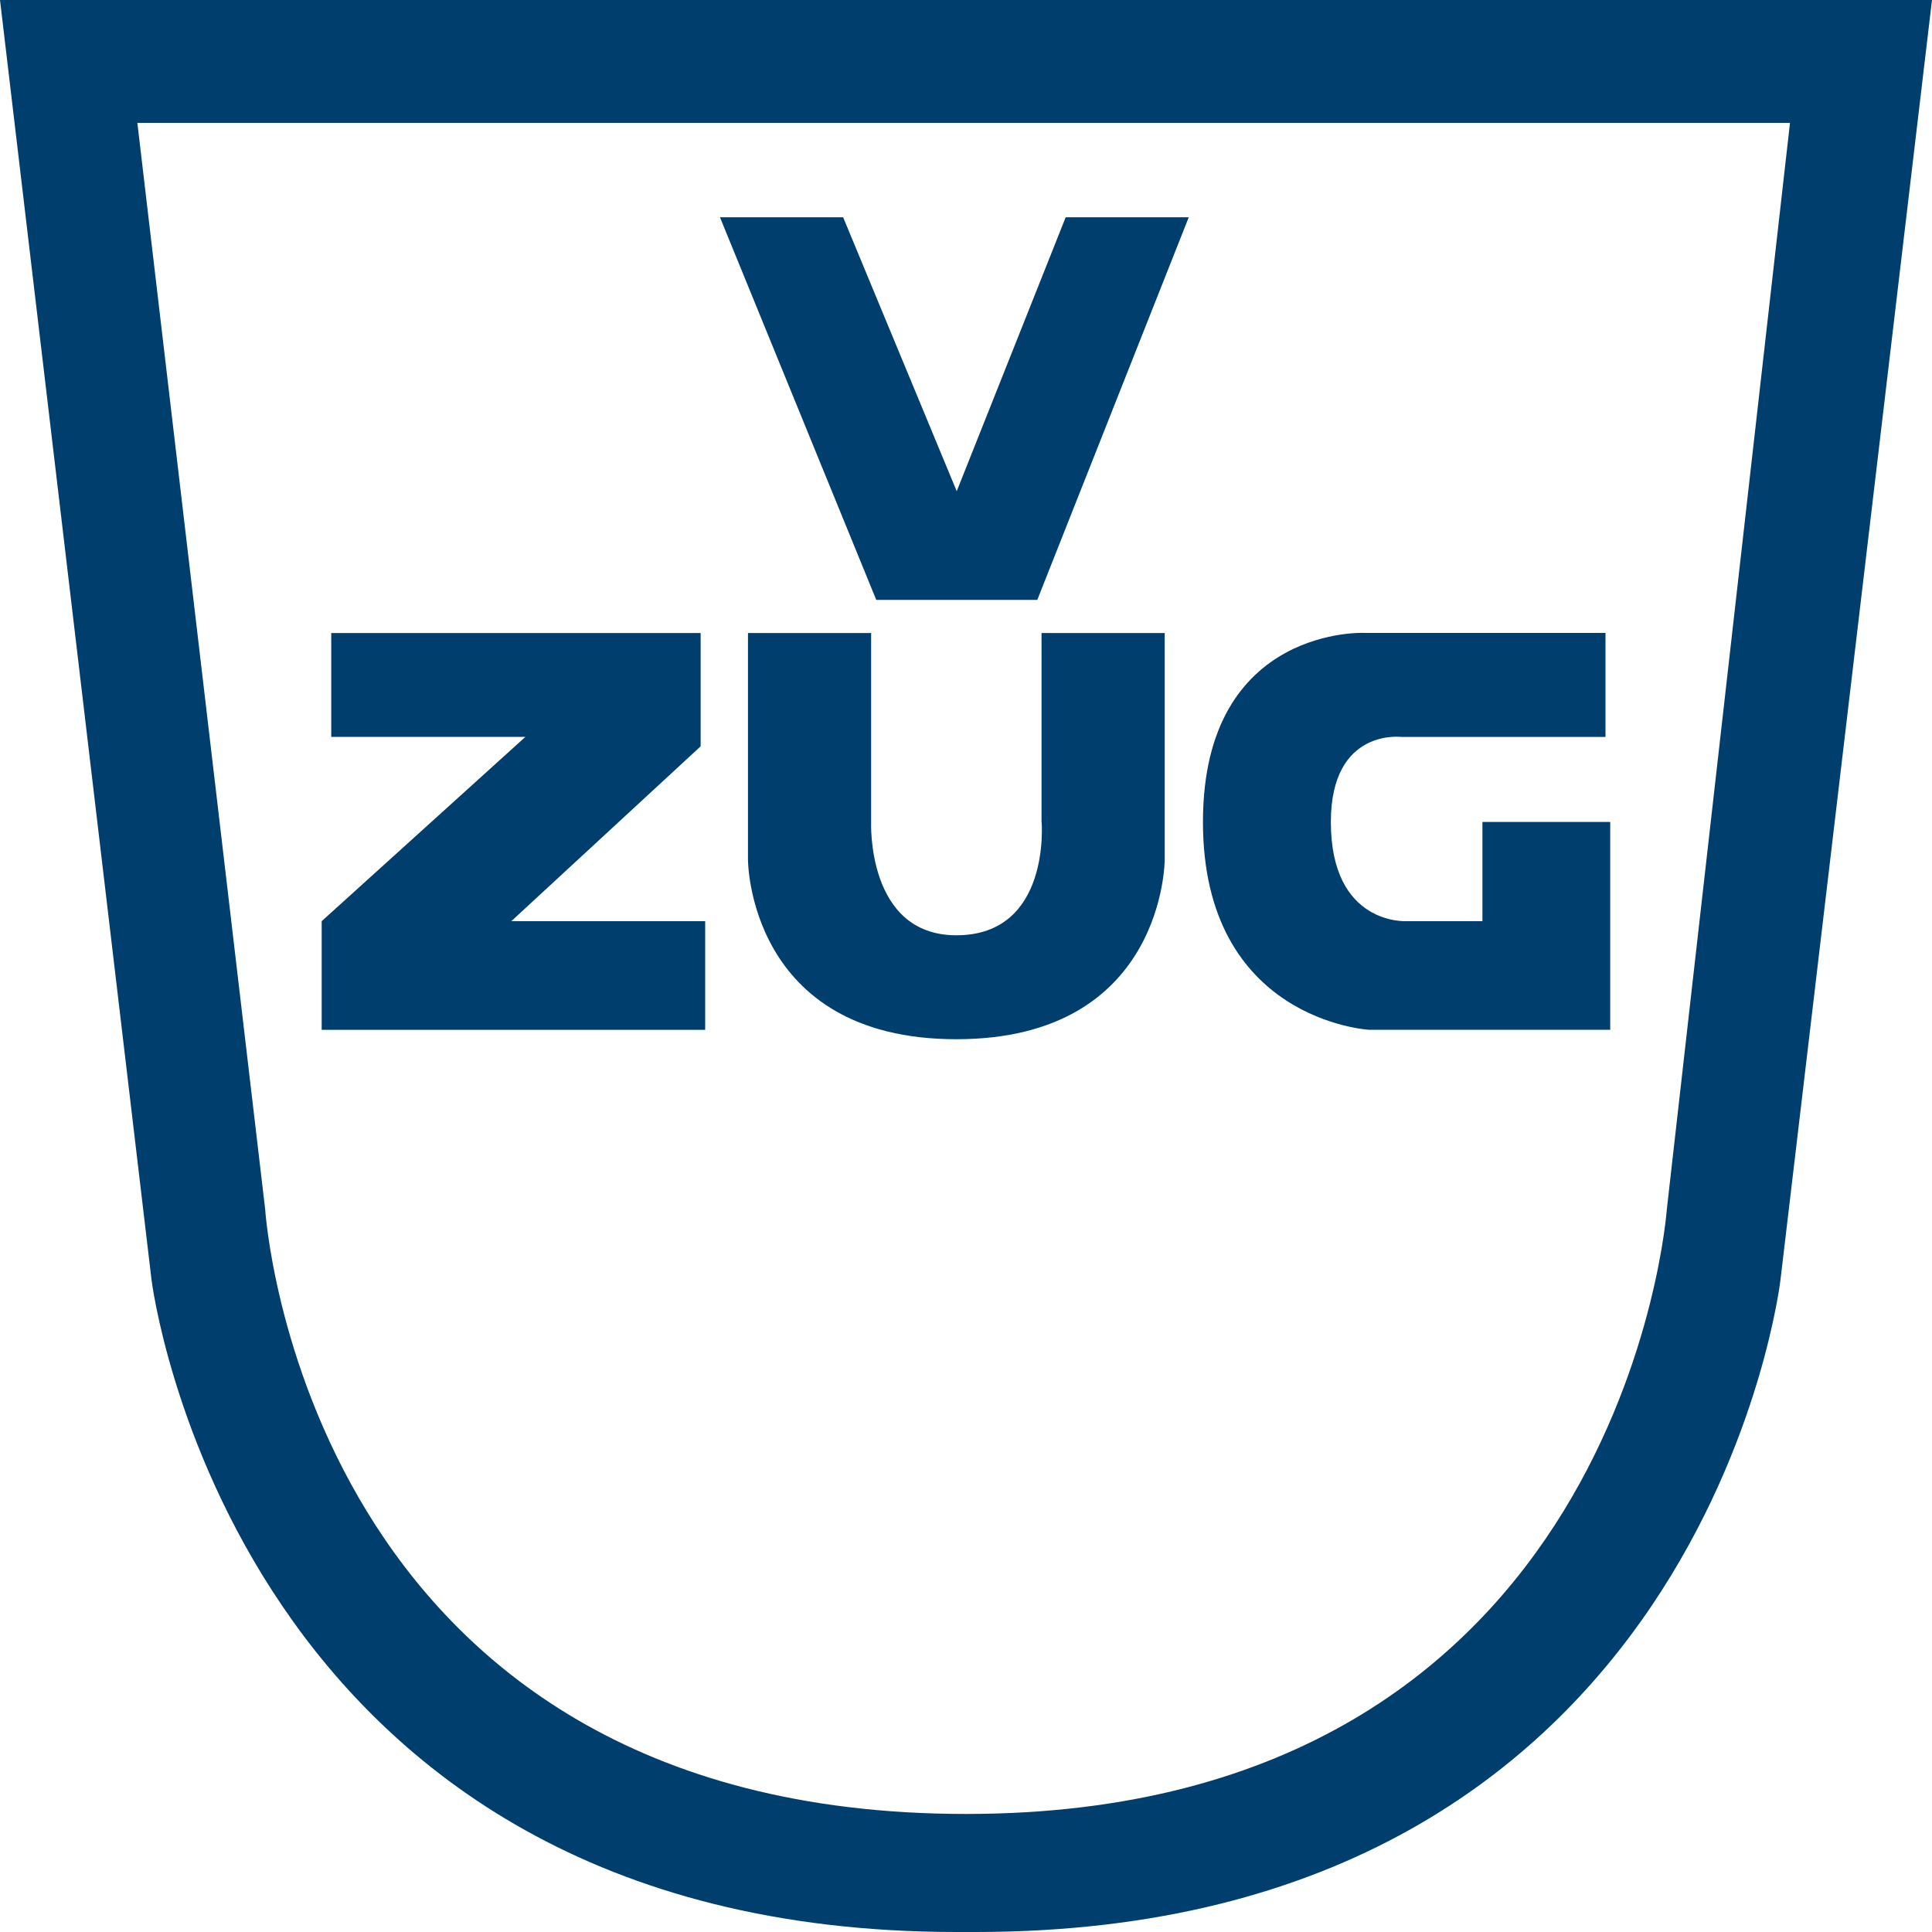
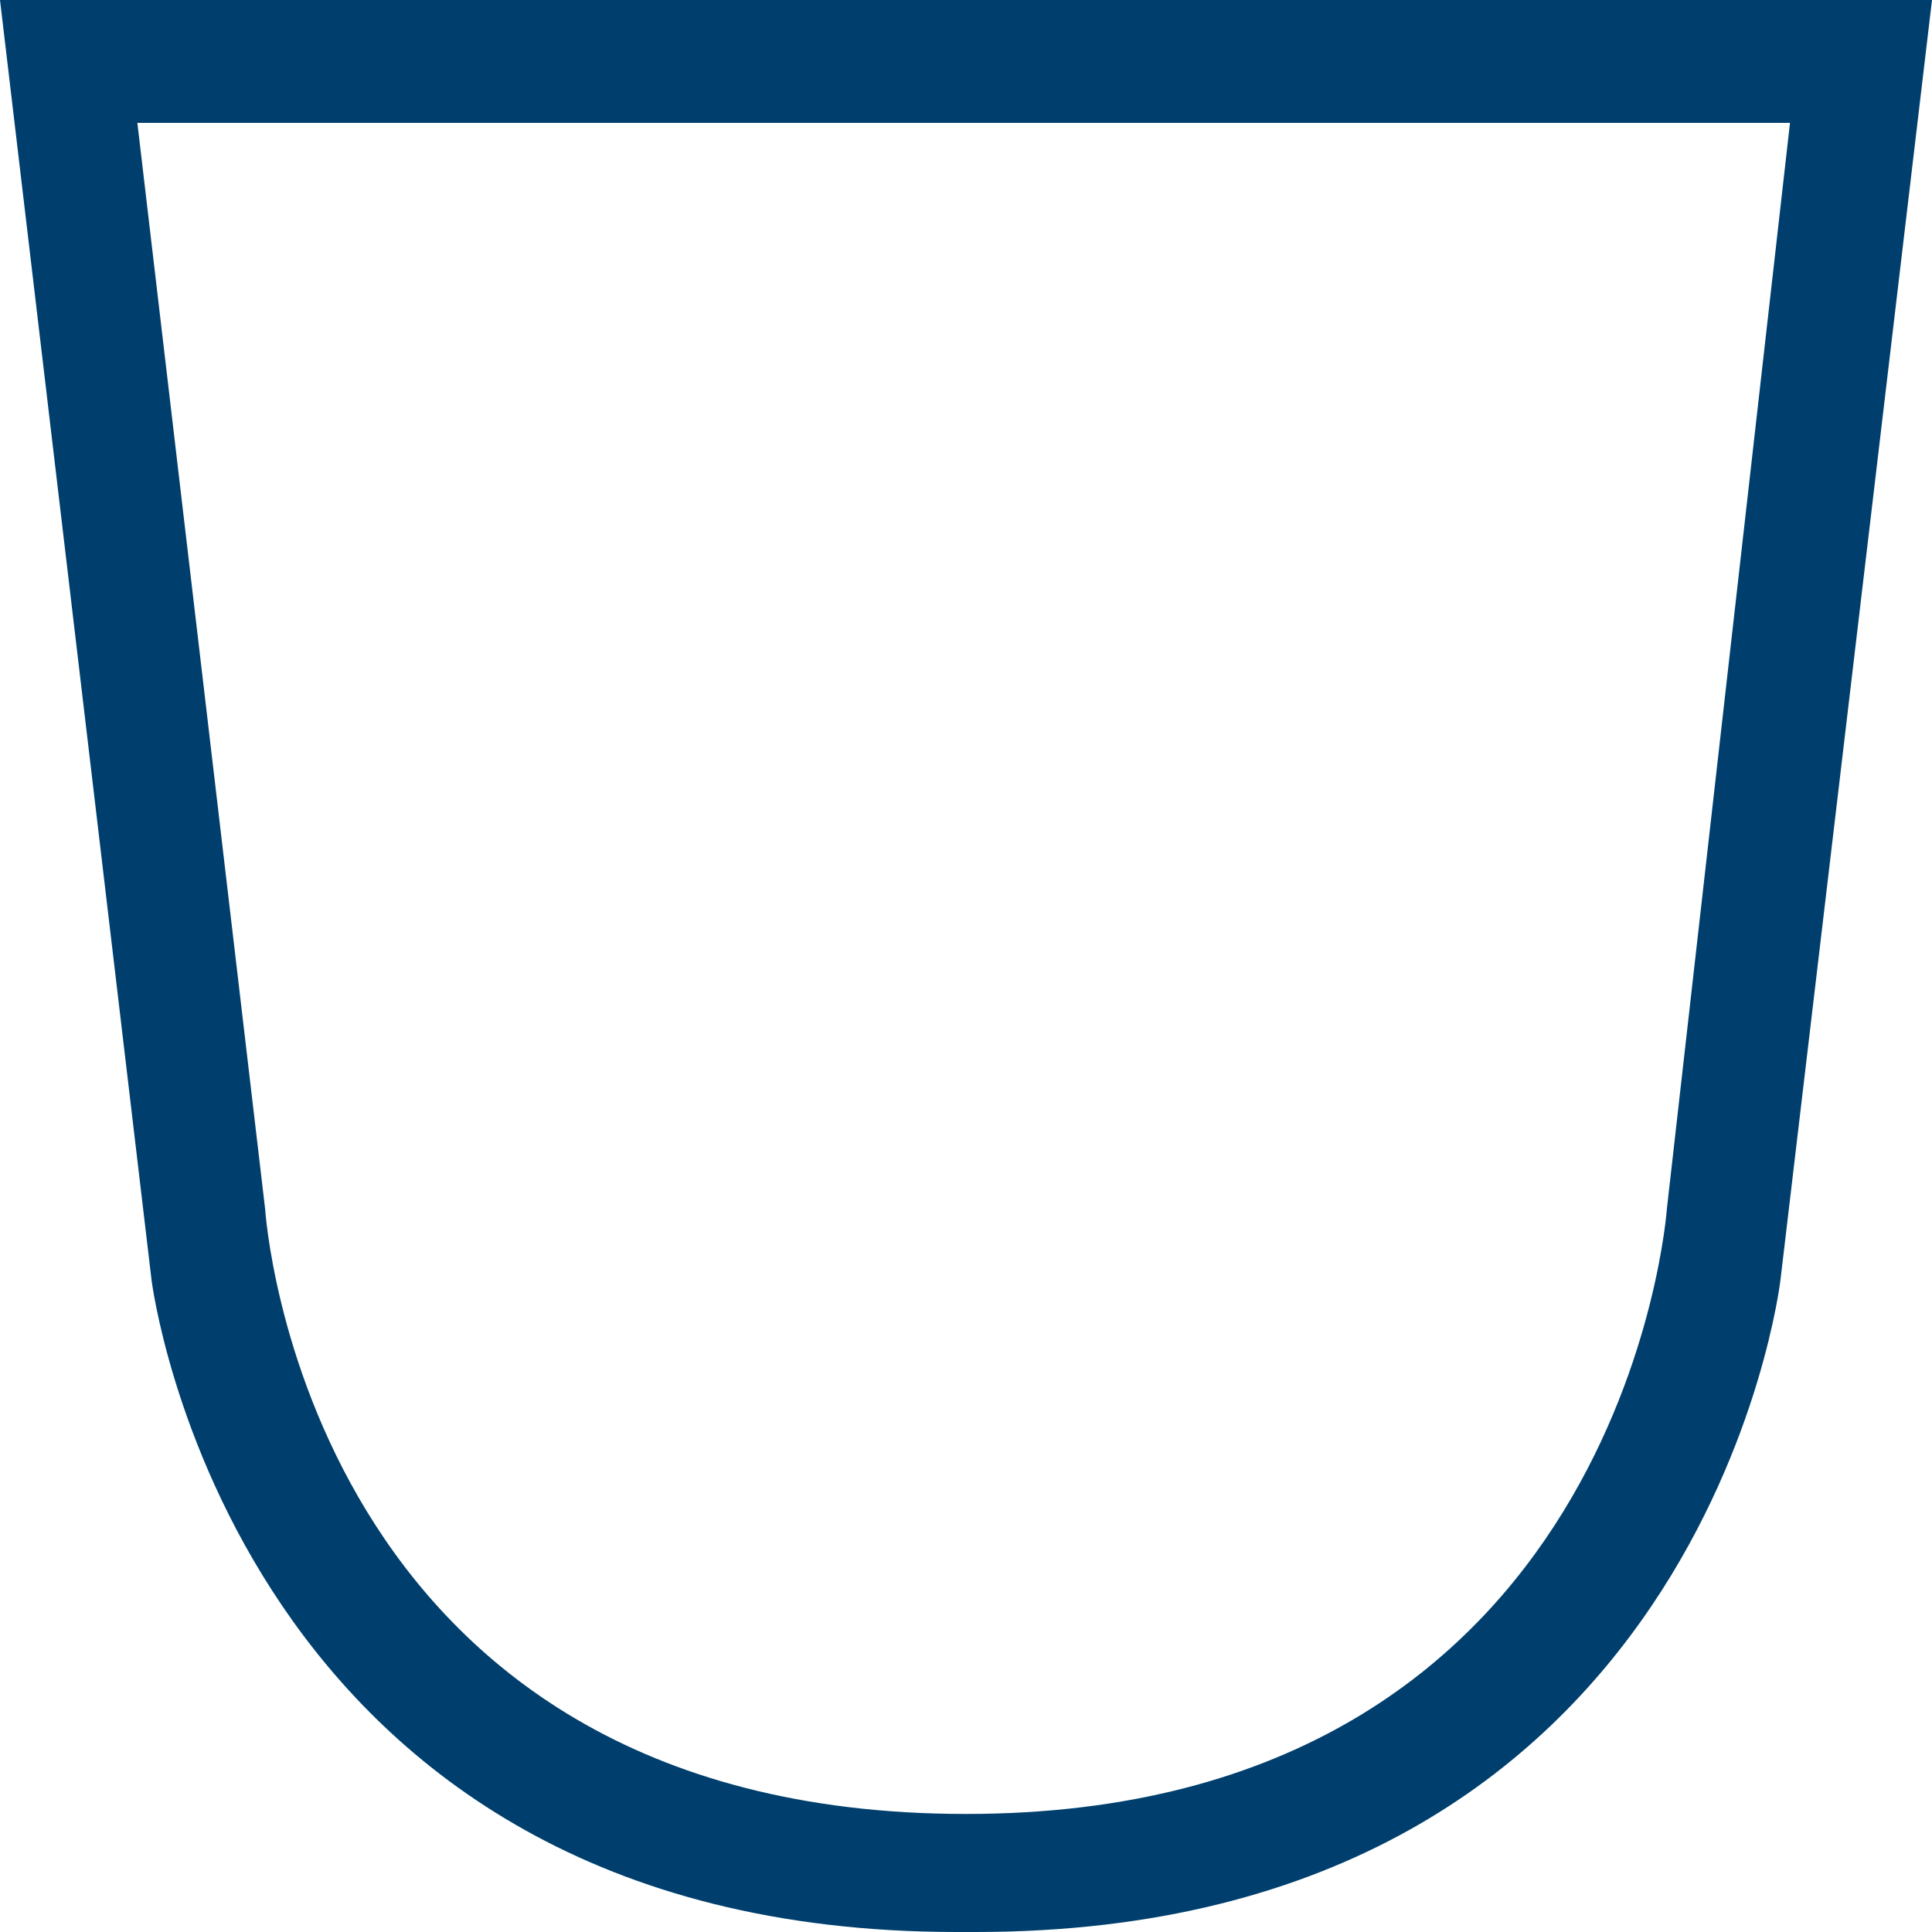
<svg xmlns="http://www.w3.org/2000/svg" width="200" height="200" viewBox="0 0 200 200" fill="none">
  <path d="m0 0 15.69 132.52S24.02 200 99.02 200h1.96c75.5 0 83.33-67.48 83.33-67.48L200 0H0Zm172.55 125.18s-4.41 62.6-72.55 62.6c-68.63 0-72.55-62.6-72.55-62.6L14.22 12.72H185.3l-12.75 112.46Z" fill="#003F6D" />
-   <path d="M124.53 85.09c0 20.53 17.16 21.51 17.16 21.51h25V85.09h-13.23v10.27h-7.85s-7.84.48-7.84-10.27c0-9.78 7.35-8.8 7.35-8.8h21.08V65.52h-25c.49 0-16.67-.97-16.67 19.56Zm-16.7 0s.98 11.73-8.83 11.73c-9.32 0-8.82-11.73-8.82-11.73V65.53H77.43V89s0 18.58 21.57 18.58S120.57 89 120.57 89V65.53h-12.75v19.56Zm-35.3-7.83V65.53H34.29v10.75h20.1L33.3 95.36v11.25H73V95.36H52.93l19.6-18.1Zm26.51-26.41L87.28 22.49H74.53L90.71 62.1h16.67l15.68-39.61h-12.74L99.04 50.85Z" fill="#003F6D" />
</svg>